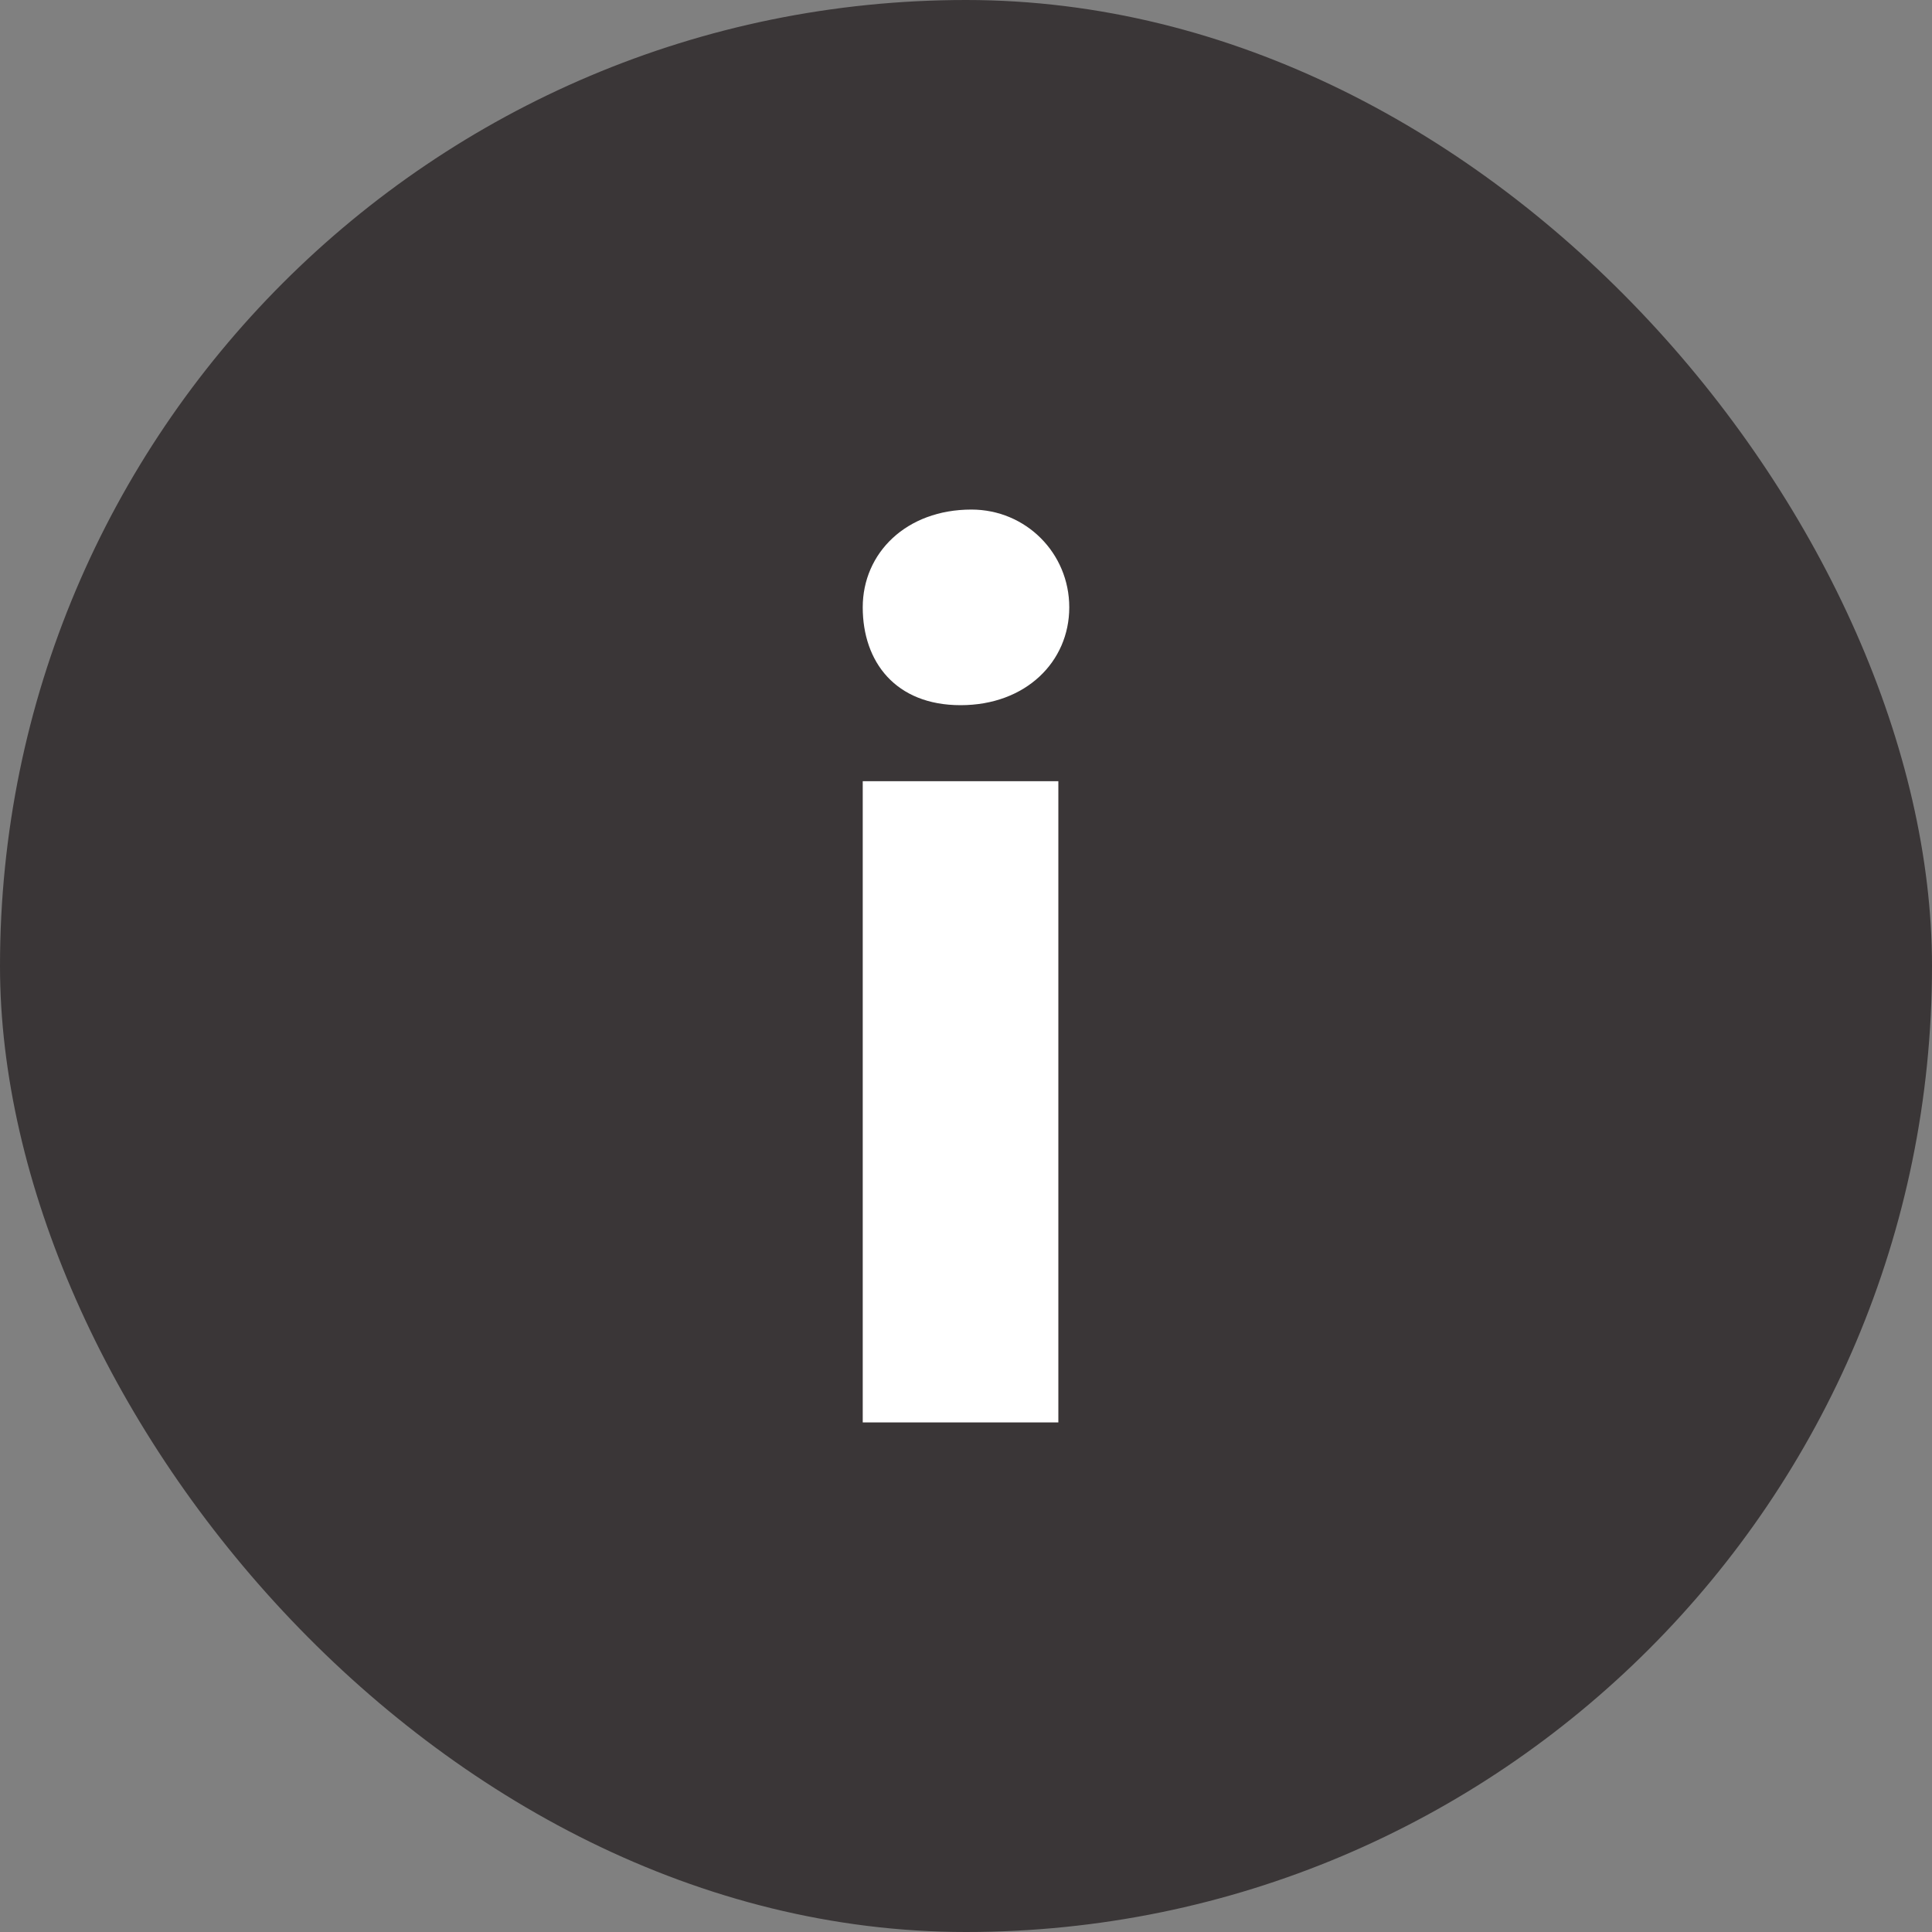
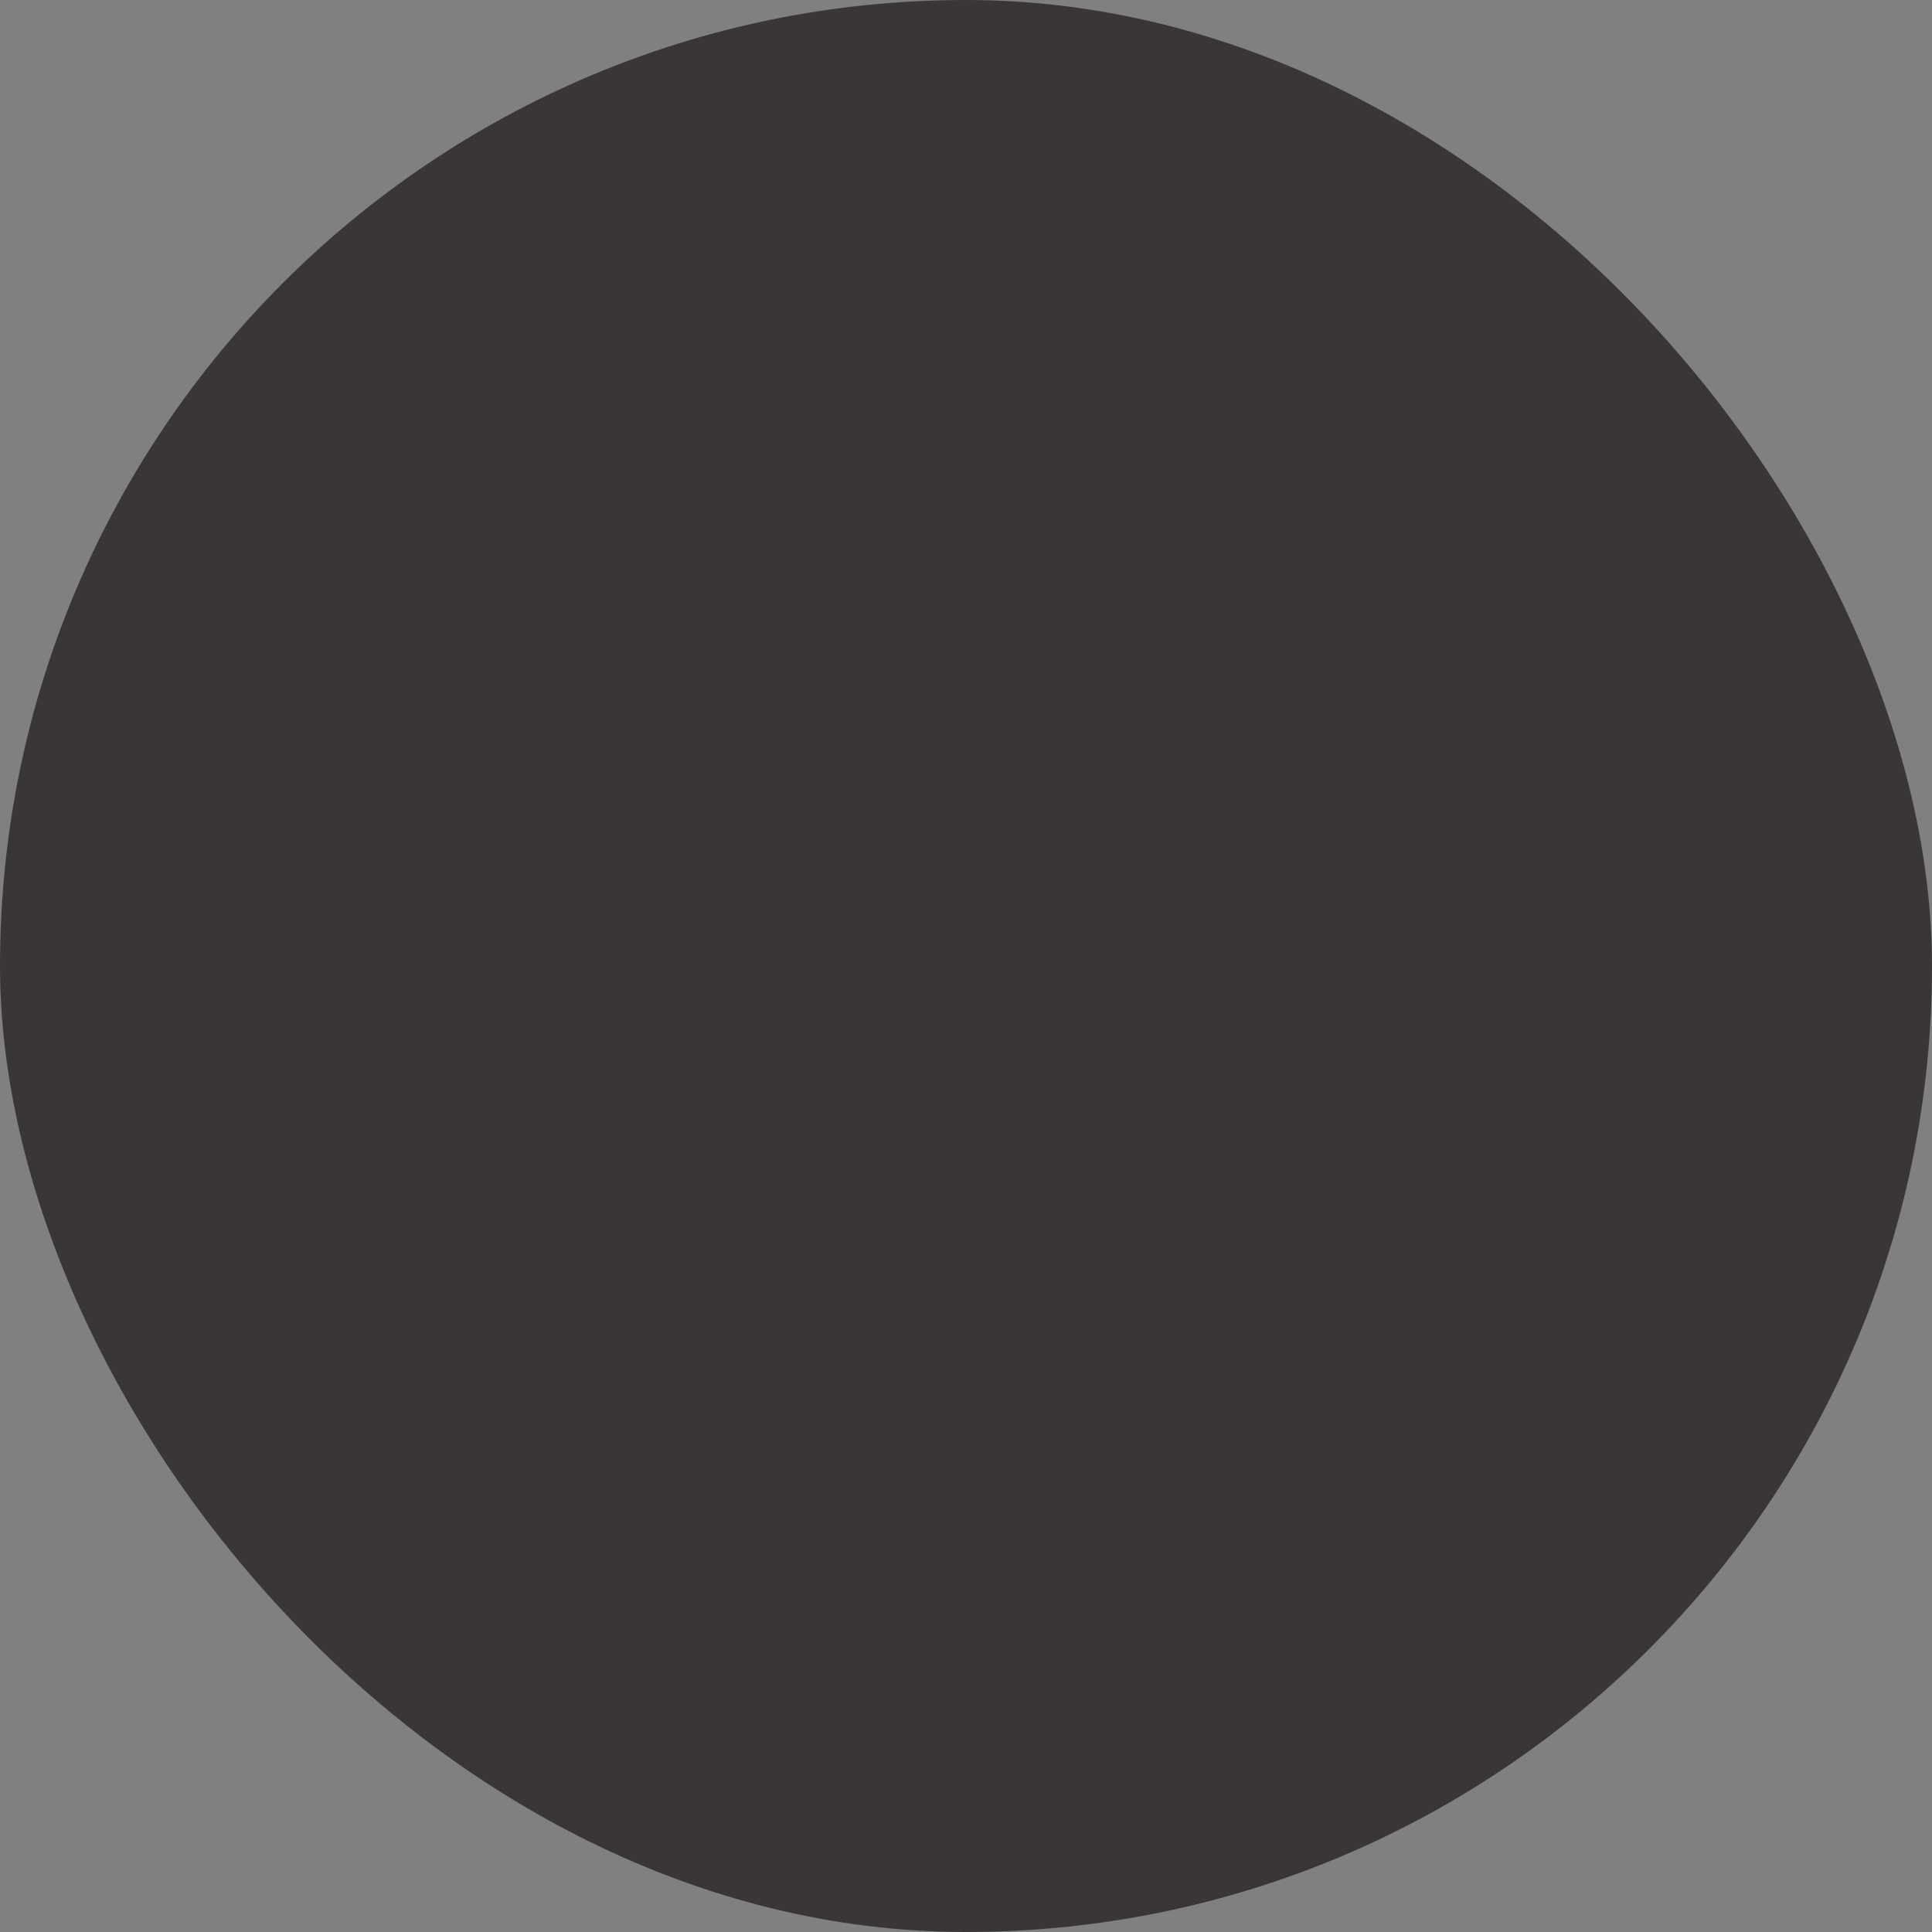
<svg xmlns="http://www.w3.org/2000/svg" width="20" height="20" viewBox="0 0 20 20" fill="none">
  <rect x="0" y="0" width="20" height="20" fill="#808080" stroke="none" />
  <rect width="20" height="20" rx="10" fill="#3A3637" />
-   <path fill-rule="evenodd" clip-rule="evenodd" d="M9.944 7.3C10.619 7.3 11.069 6.85 11.069 6.287C11.069 5.725 10.619 5.275 10.056 5.275C9.381 5.275 8.931 5.725 8.931 6.287C8.931 6.85 9.269 7.3 9.944 7.3ZM8.931 8.087V14.725H10.956V8.087H8.931Z" fill="white" />
</svg>